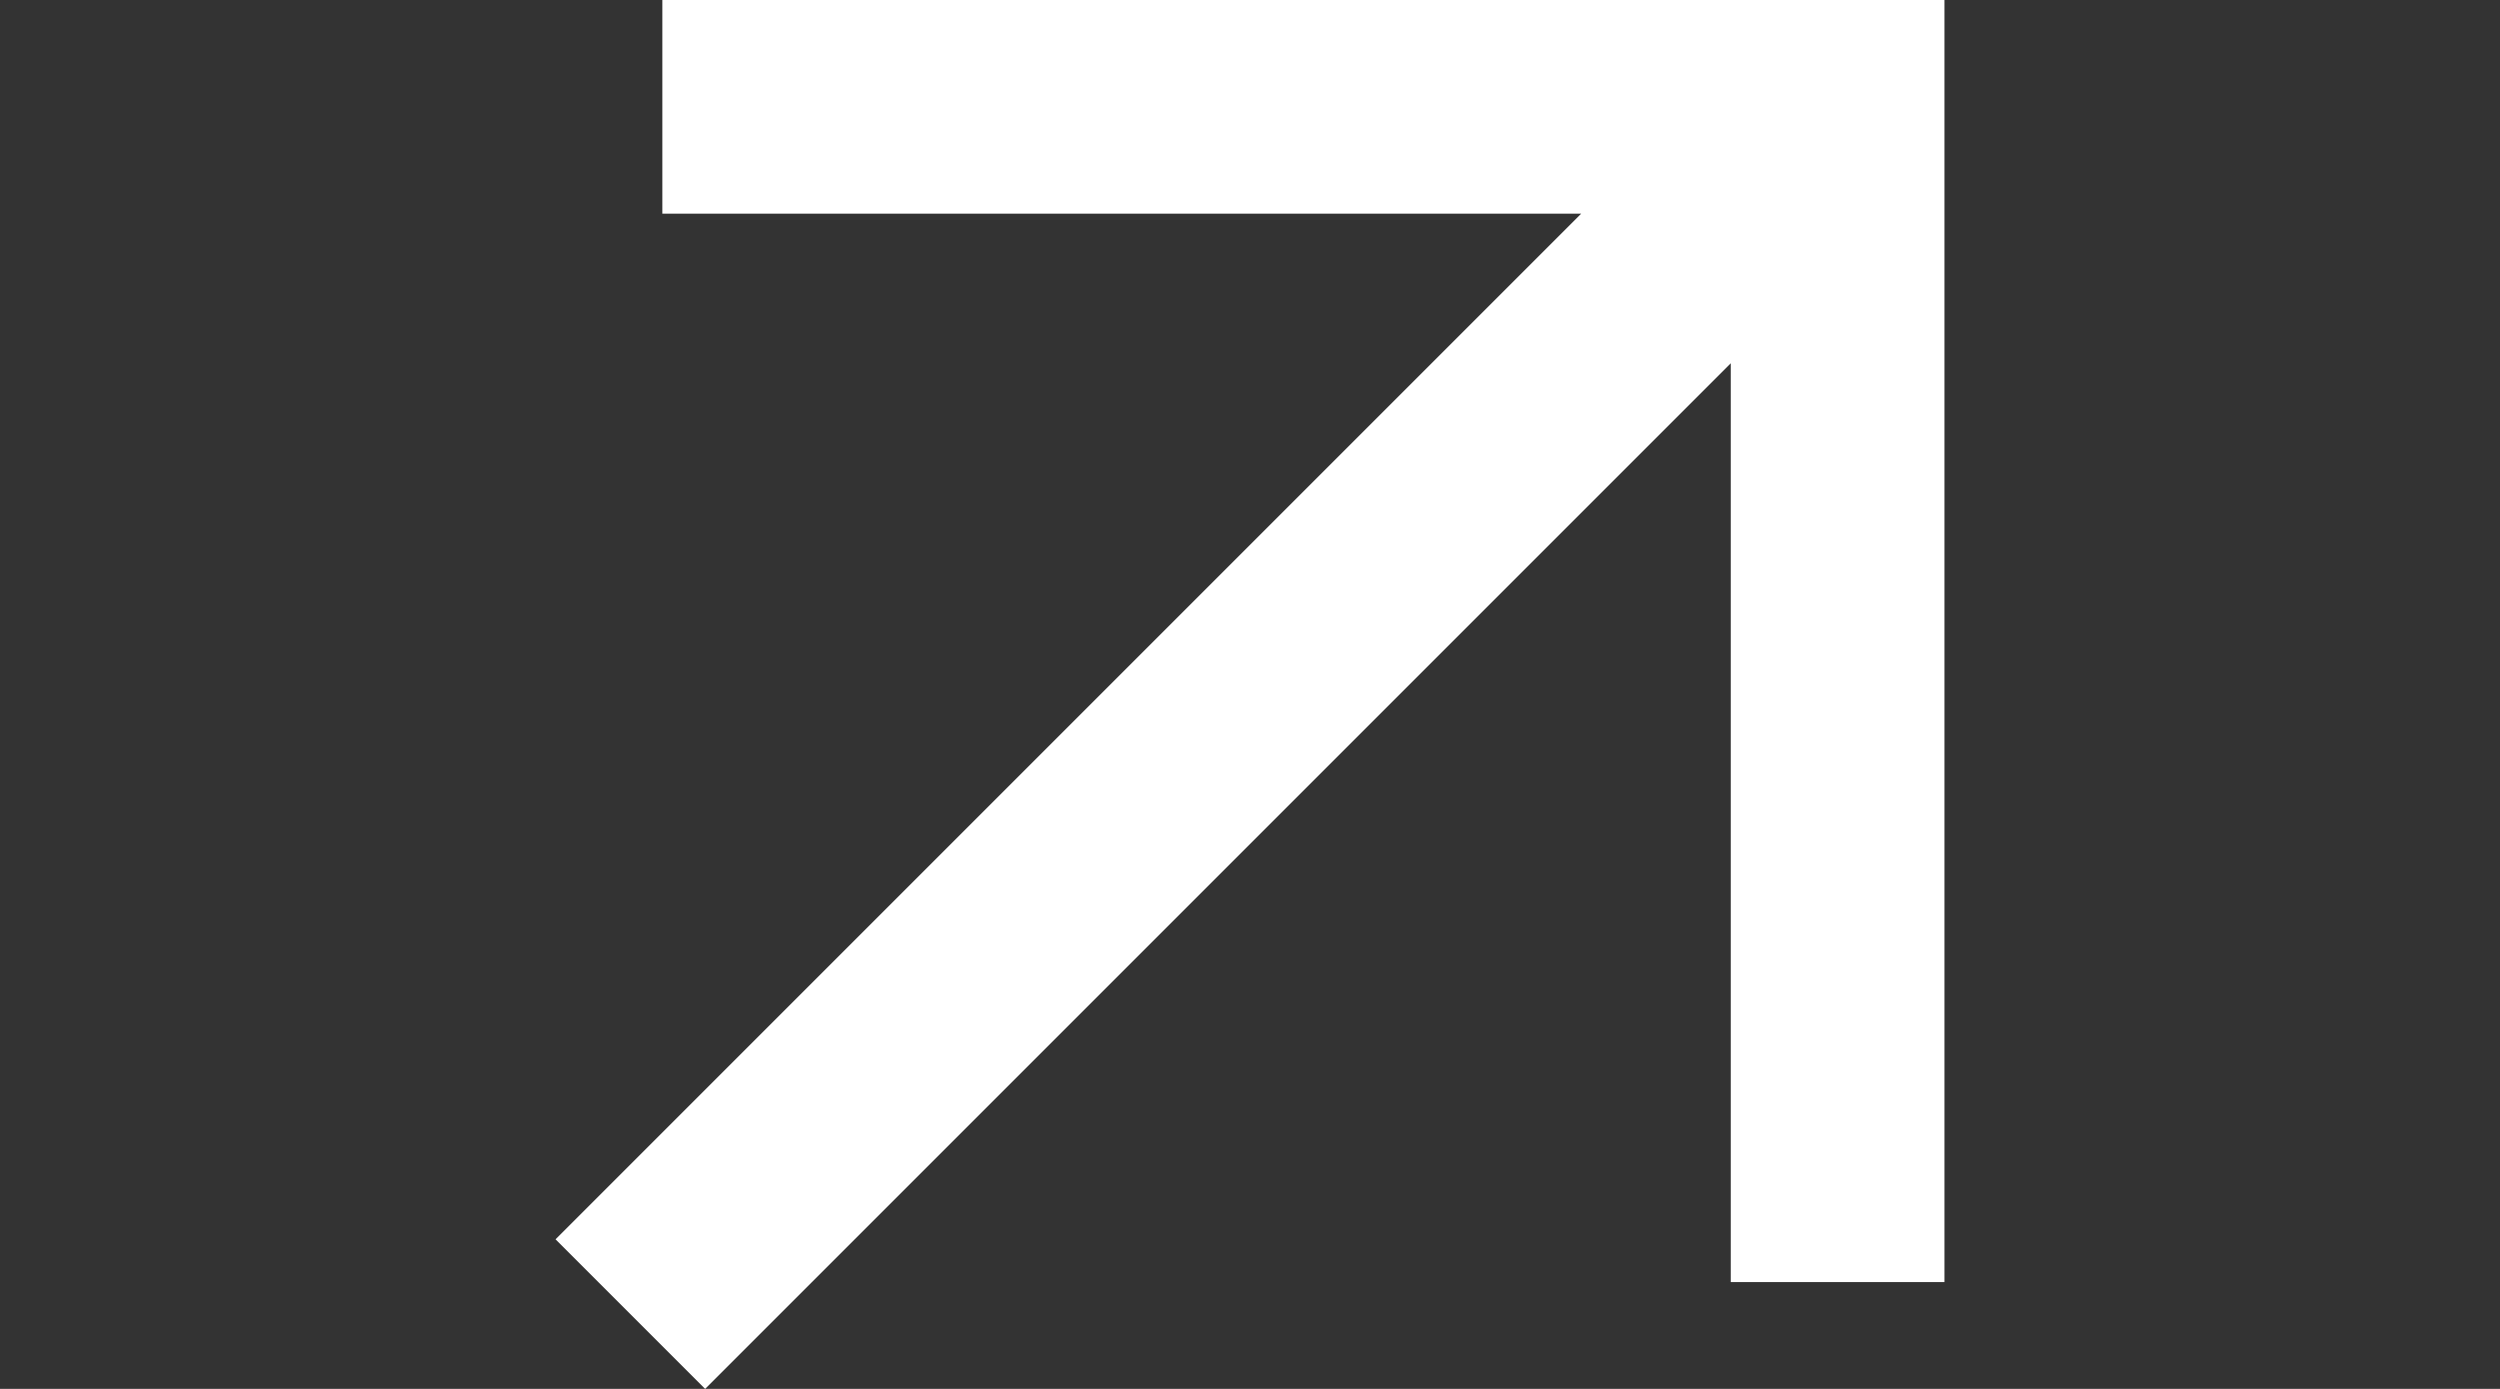
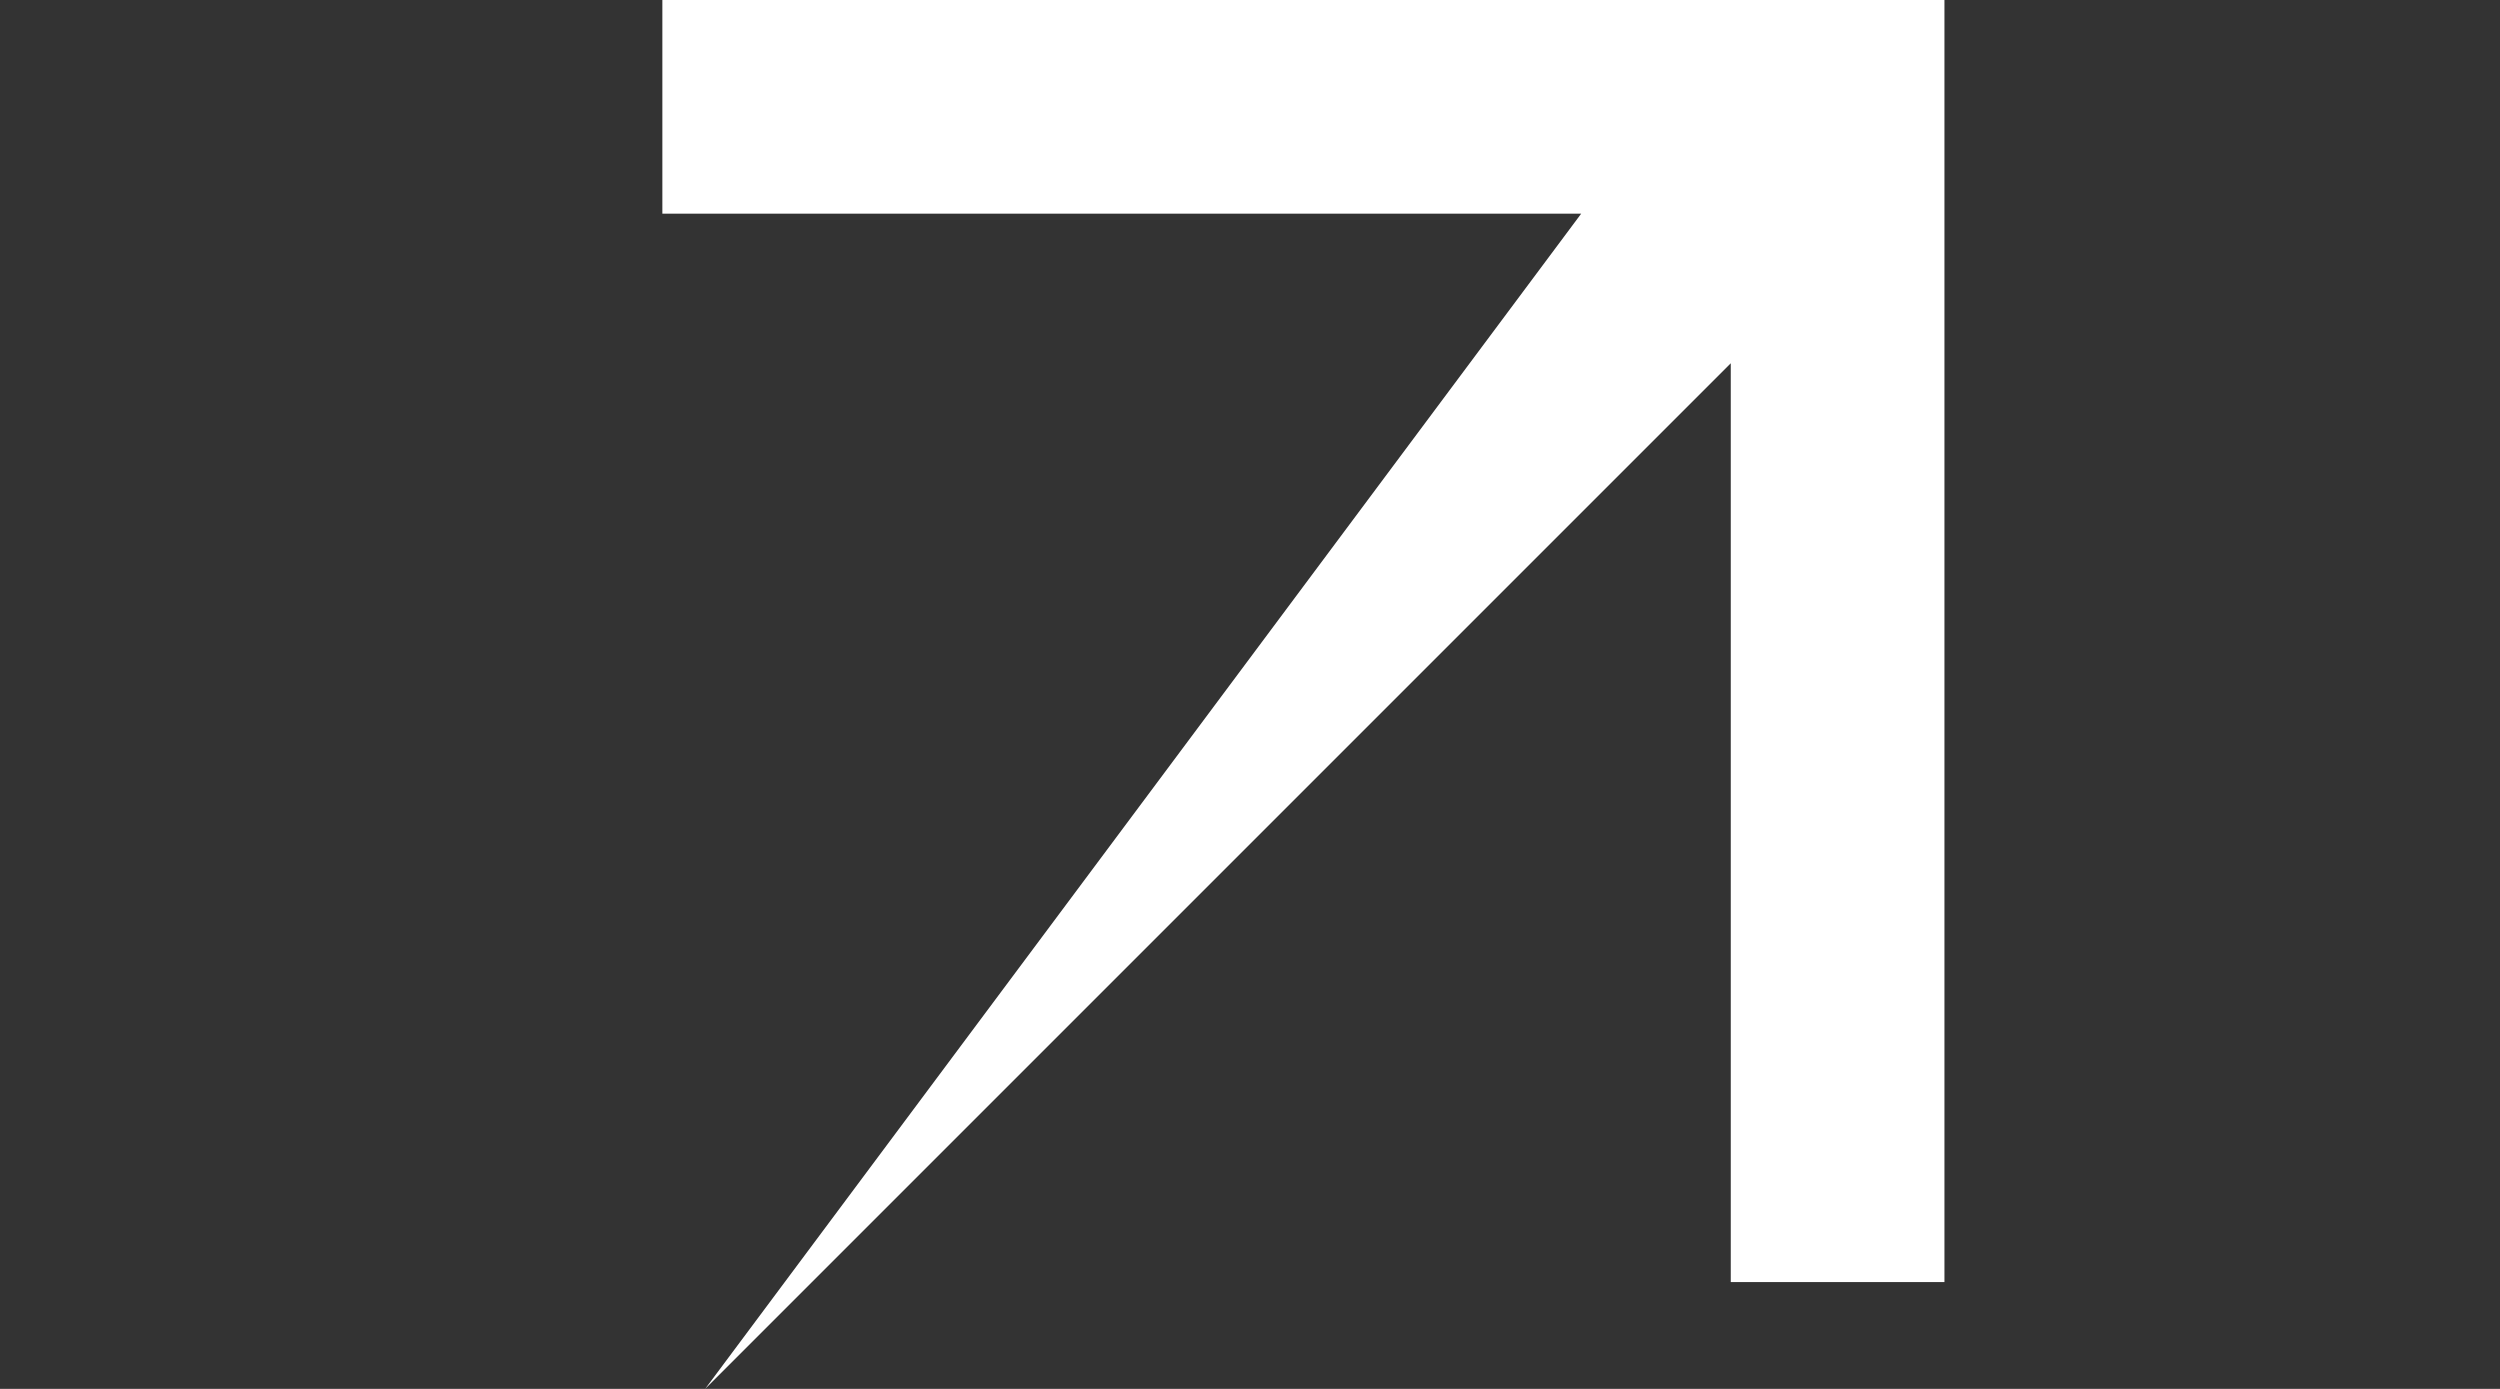
<svg xmlns="http://www.w3.org/2000/svg" width="36" height="20" viewBox="0 0 36 20" fill="none">
  <rect x="0" y="0" width="36" height="20" fill="#333333" stroke="none" />
-   <path d="M10.154 20L8 17.846L22.769 3.077H9.538V0H28V18.462H24.923V5.231L10.154 20Z" fill="white" />
+   <path d="M10.154 20L22.769 3.077H9.538V0H28V18.462H24.923V5.231L10.154 20Z" fill="white" />
</svg>